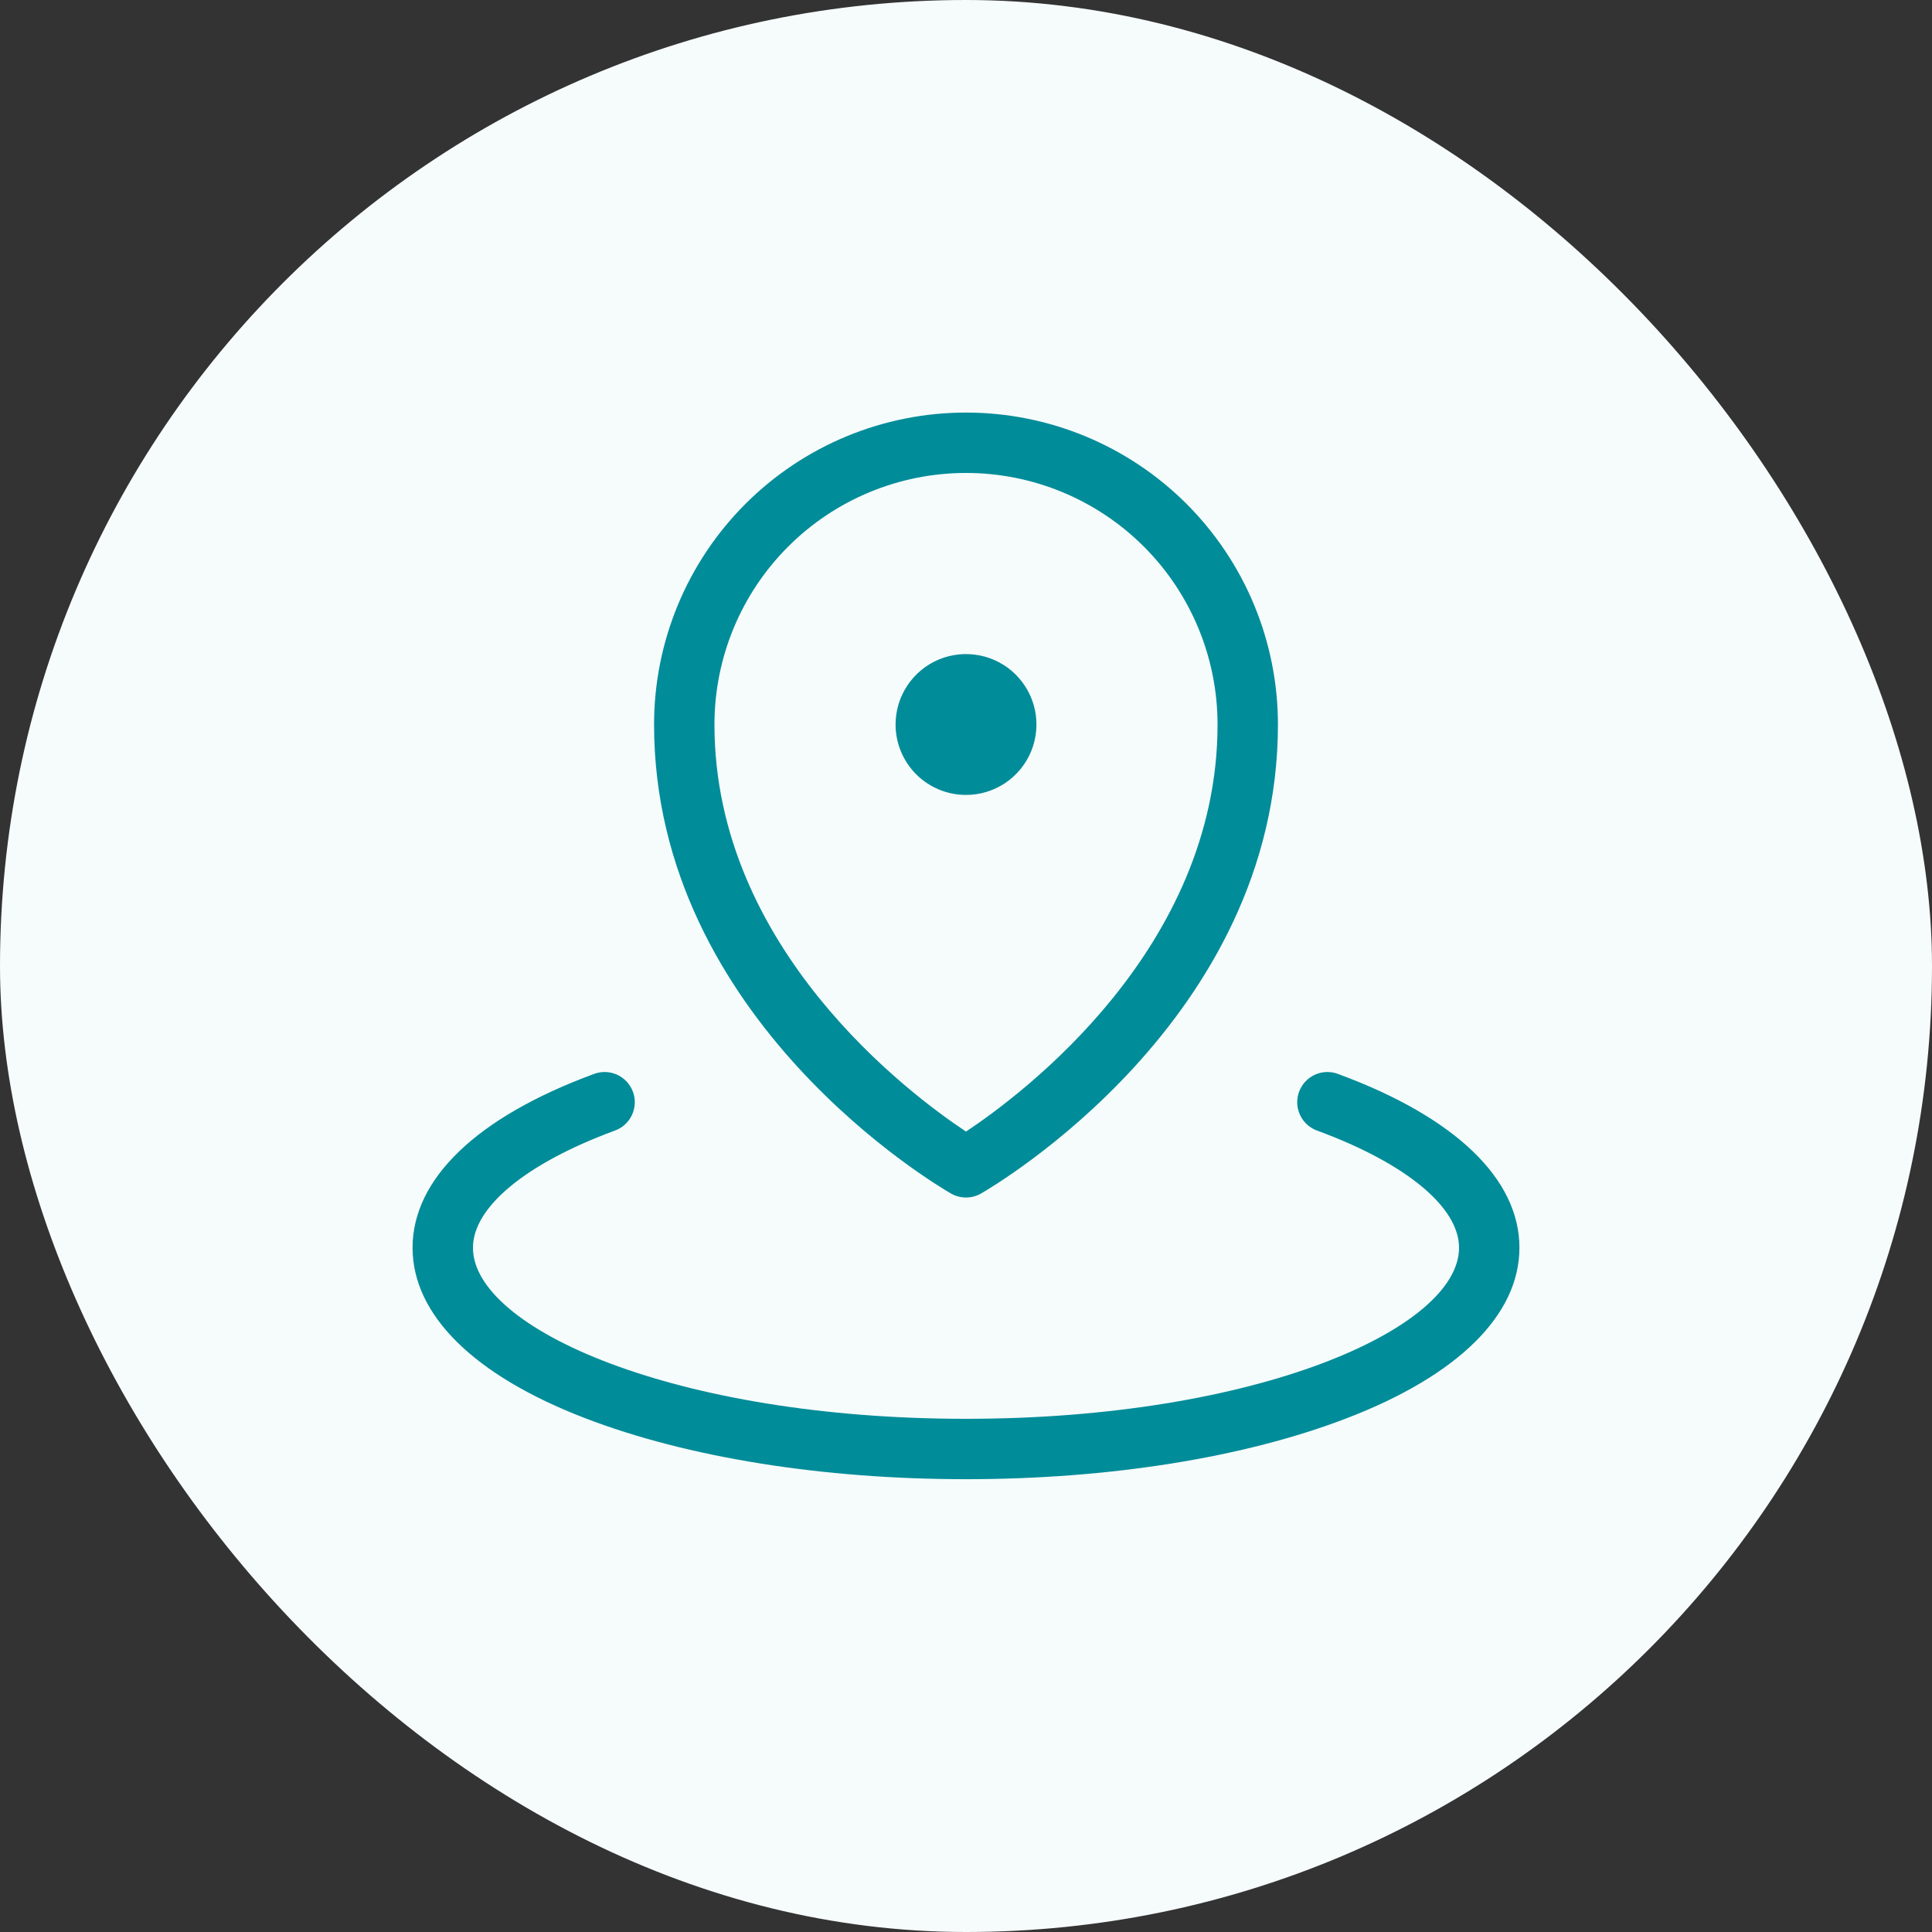
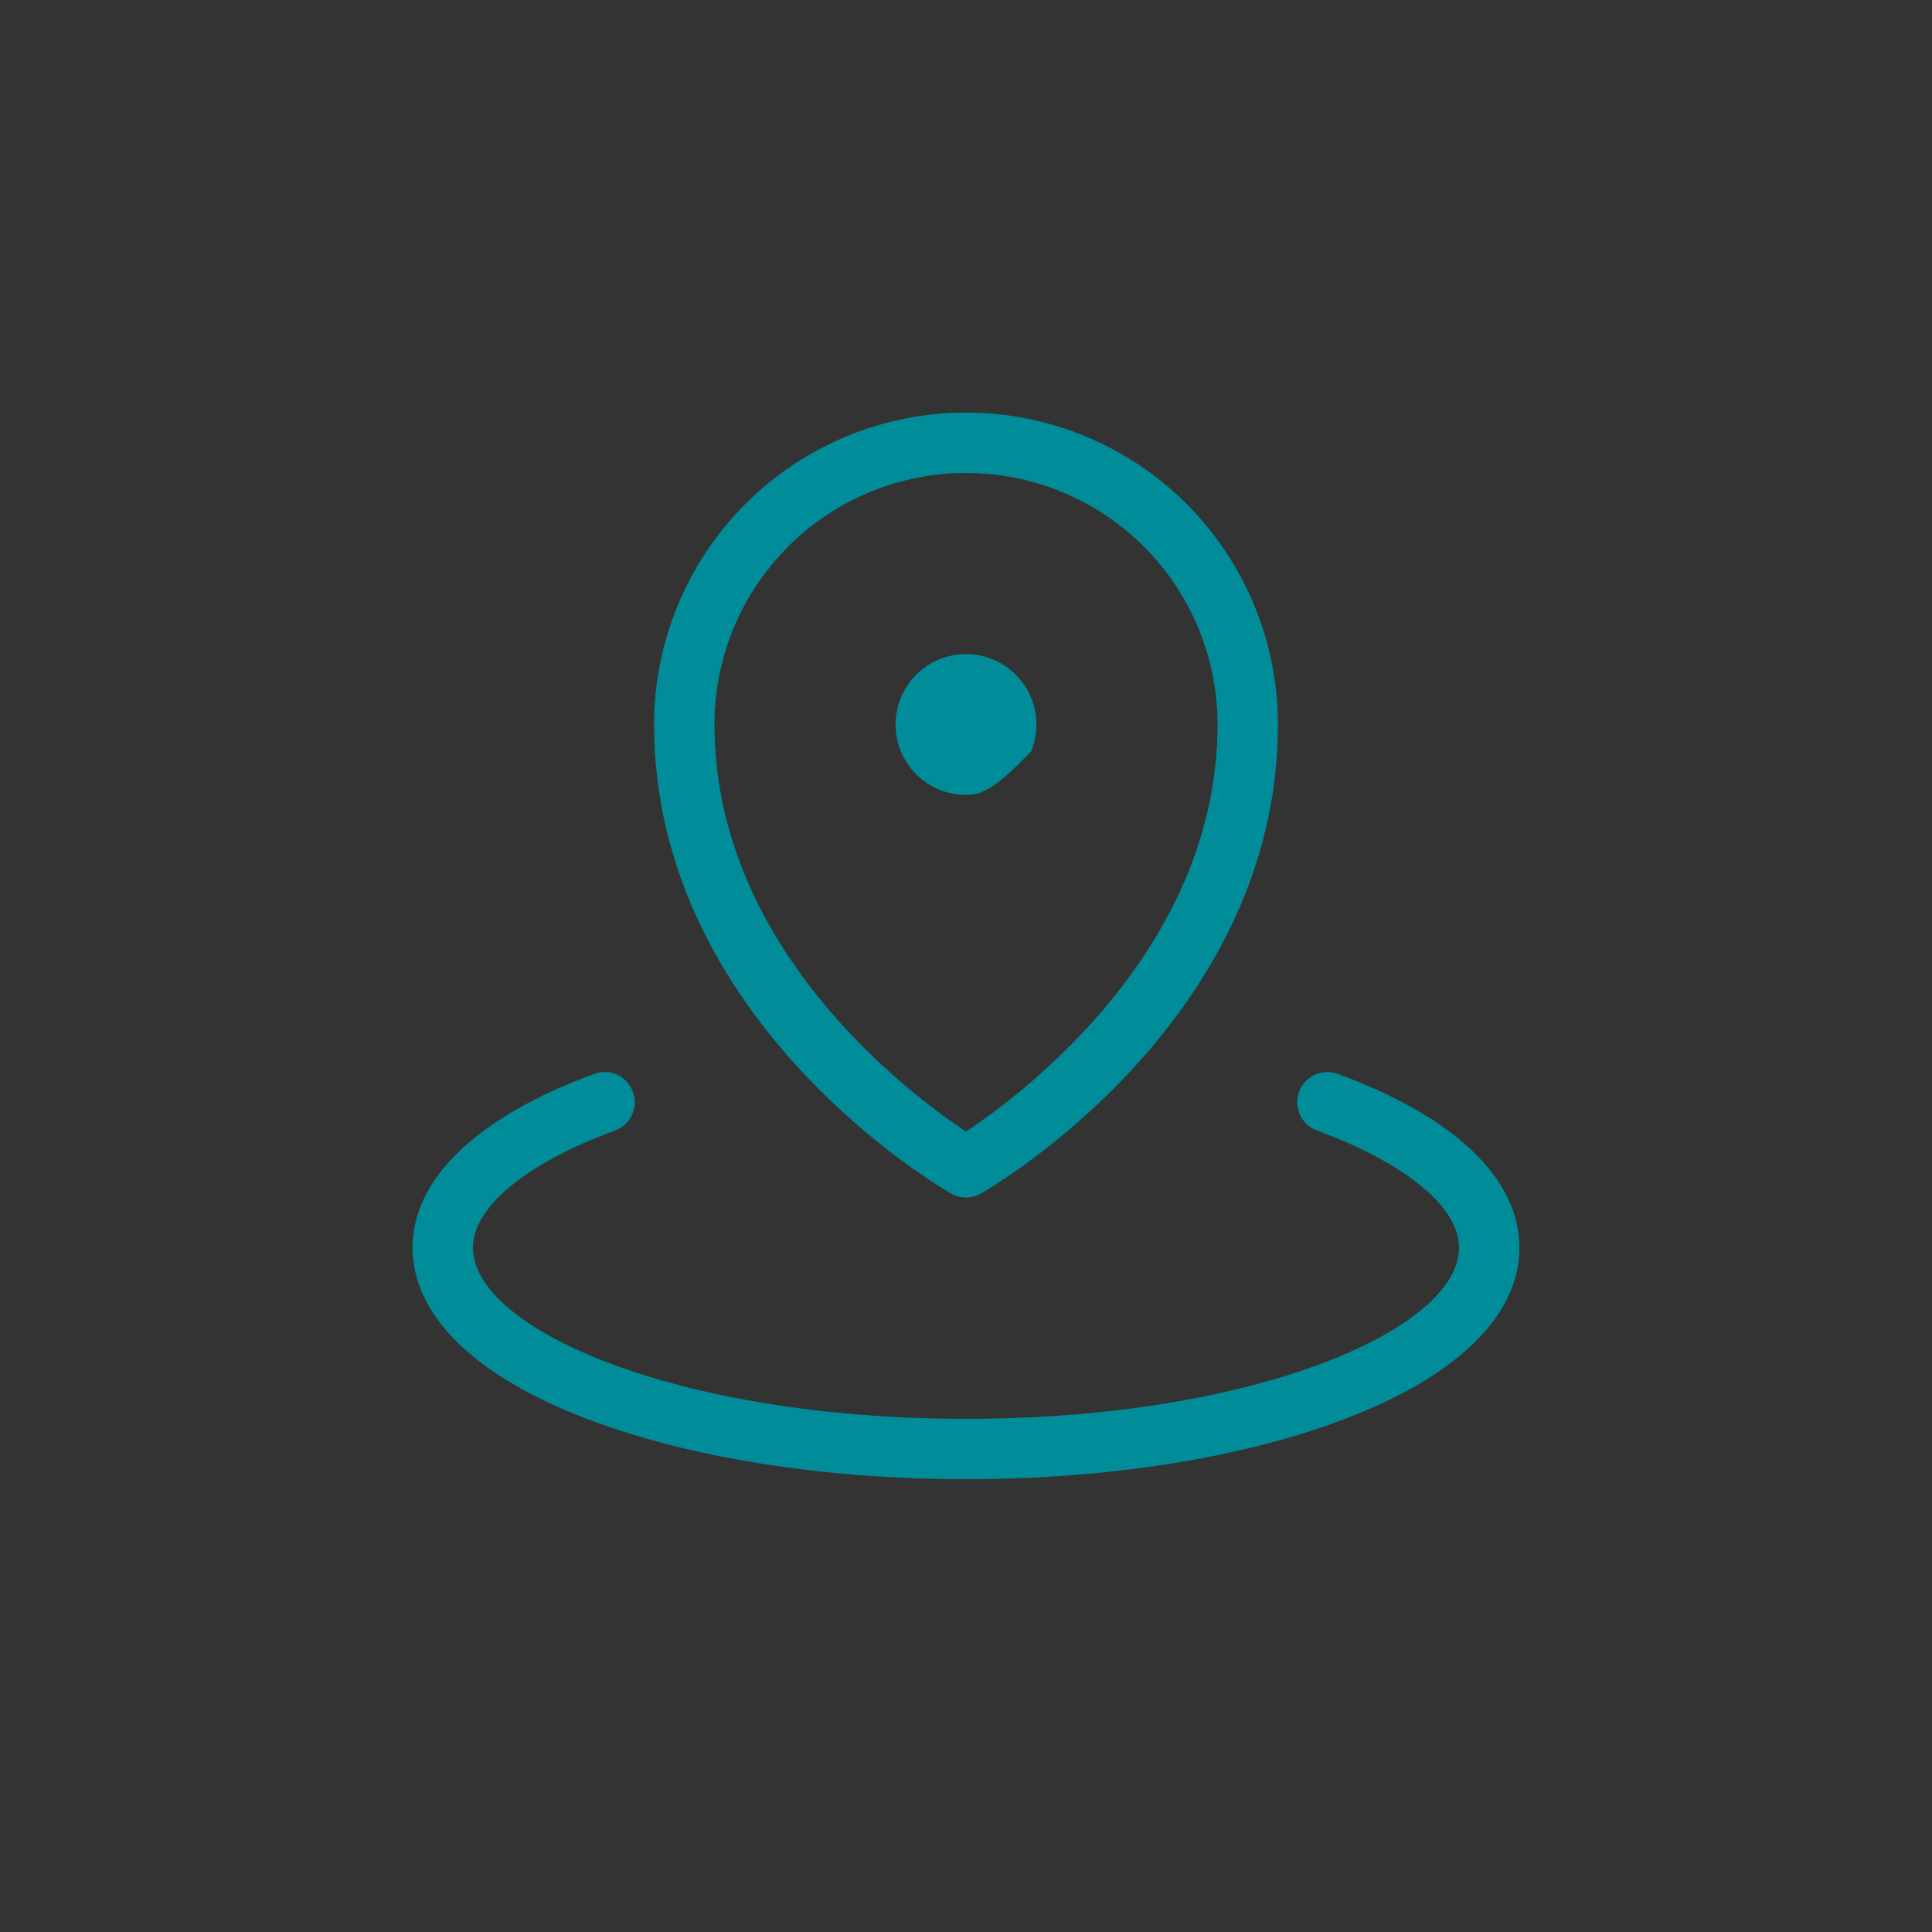
<svg xmlns="http://www.w3.org/2000/svg" width="64" height="64" viewBox="0 0 64 64" fill="none">
  <rect x="0" y="0" width="64" height="64" fill="#333333" stroke="none" />
-   <rect width="64" height="64" rx="32" fill="#F6FBFB" />
-   <path d="M29.667 24C29.667 23.539 29.804 23.087 30.06 22.704C30.316 22.32 30.681 22.021 31.107 21.844C31.534 21.668 32.003 21.622 32.455 21.712C32.908 21.802 33.324 22.024 33.65 22.35C33.976 22.677 34.199 23.092 34.289 23.545C34.379 23.997 34.332 24.467 34.156 24.893C33.979 25.319 33.68 25.684 33.296 25.94C32.913 26.197 32.462 26.333 32 26.333C31.381 26.333 30.788 26.088 30.35 25.65C29.913 25.212 29.667 24.619 29.667 24ZM21.667 24C21.667 21.259 22.755 18.631 24.693 16.693C26.631 14.755 29.259 13.667 32 13.667C34.741 13.667 37.369 14.755 39.307 16.693C41.245 18.631 42.333 21.259 42.333 24C42.333 33.802 32.898 39.305 32.5 39.535C32.348 39.623 32.176 39.669 32 39.669C31.825 39.669 31.652 39.623 31.5 39.535C31.102 39.305 21.667 33.802 21.667 24ZM23.667 24C23.667 31.42 30.135 36.248 32 37.485C33.863 36.248 40.333 31.422 40.333 24C40.333 21.79 39.455 19.67 37.893 18.108C36.33 16.545 34.21 15.667 32 15.667C29.79 15.667 27.67 16.545 26.108 18.108C24.545 19.67 23.667 21.79 23.667 24ZM44.347 35.585C44.223 35.535 44.09 35.51 43.956 35.512C43.822 35.514 43.69 35.543 43.568 35.597C43.445 35.651 43.335 35.73 43.243 35.827C43.151 35.925 43.08 36.04 43.034 36.165C42.987 36.291 42.967 36.424 42.973 36.558C42.979 36.692 43.012 36.823 43.07 36.944C43.127 37.065 43.209 37.172 43.309 37.261C43.409 37.35 43.526 37.417 43.653 37.46C46.583 38.542 48.333 39.99 48.333 41.333C48.333 44.013 41.625 47 32 47C22.375 47 15.667 44.013 15.667 41.333C15.667 39.99 17.417 38.542 20.347 37.46C20.474 37.417 20.591 37.35 20.691 37.261C20.791 37.172 20.873 37.065 20.93 36.944C20.988 36.823 21.021 36.692 21.027 36.558C21.034 36.424 21.013 36.291 20.966 36.165C20.92 36.04 20.849 35.925 20.757 35.827C20.665 35.73 20.555 35.651 20.433 35.597C20.31 35.543 20.178 35.514 20.044 35.512C19.91 35.51 19.777 35.535 19.653 35.585C15.793 37.01 13.667 39.052 13.667 41.333C13.667 43.557 15.697 45.563 19.385 46.98C22.77 48.283 27.25 49 32 49C36.75 49 41.23 48.283 44.615 46.98C48.303 45.563 50.333 43.557 50.333 41.333C50.333 39.052 48.207 37.01 44.347 35.585Z" fill="#008C99" />
+   <path d="M29.667 24C29.667 23.539 29.804 23.087 30.06 22.704C30.316 22.32 30.681 22.021 31.107 21.844C31.534 21.668 32.003 21.622 32.455 21.712C32.908 21.802 33.324 22.024 33.65 22.35C33.976 22.677 34.199 23.092 34.289 23.545C34.379 23.997 34.332 24.467 34.156 24.893C32.913 26.197 32.462 26.333 32 26.333C31.381 26.333 30.788 26.088 30.35 25.65C29.913 25.212 29.667 24.619 29.667 24ZM21.667 24C21.667 21.259 22.755 18.631 24.693 16.693C26.631 14.755 29.259 13.667 32 13.667C34.741 13.667 37.369 14.755 39.307 16.693C41.245 18.631 42.333 21.259 42.333 24C42.333 33.802 32.898 39.305 32.5 39.535C32.348 39.623 32.176 39.669 32 39.669C31.825 39.669 31.652 39.623 31.5 39.535C31.102 39.305 21.667 33.802 21.667 24ZM23.667 24C23.667 31.42 30.135 36.248 32 37.485C33.863 36.248 40.333 31.422 40.333 24C40.333 21.79 39.455 19.67 37.893 18.108C36.33 16.545 34.21 15.667 32 15.667C29.79 15.667 27.67 16.545 26.108 18.108C24.545 19.67 23.667 21.79 23.667 24ZM44.347 35.585C44.223 35.535 44.09 35.51 43.956 35.512C43.822 35.514 43.69 35.543 43.568 35.597C43.445 35.651 43.335 35.73 43.243 35.827C43.151 35.925 43.08 36.04 43.034 36.165C42.987 36.291 42.967 36.424 42.973 36.558C42.979 36.692 43.012 36.823 43.07 36.944C43.127 37.065 43.209 37.172 43.309 37.261C43.409 37.35 43.526 37.417 43.653 37.46C46.583 38.542 48.333 39.99 48.333 41.333C48.333 44.013 41.625 47 32 47C22.375 47 15.667 44.013 15.667 41.333C15.667 39.99 17.417 38.542 20.347 37.46C20.474 37.417 20.591 37.35 20.691 37.261C20.791 37.172 20.873 37.065 20.93 36.944C20.988 36.823 21.021 36.692 21.027 36.558C21.034 36.424 21.013 36.291 20.966 36.165C20.92 36.04 20.849 35.925 20.757 35.827C20.665 35.73 20.555 35.651 20.433 35.597C20.31 35.543 20.178 35.514 20.044 35.512C19.91 35.51 19.777 35.535 19.653 35.585C15.793 37.01 13.667 39.052 13.667 41.333C13.667 43.557 15.697 45.563 19.385 46.98C22.77 48.283 27.25 49 32 49C36.75 49 41.23 48.283 44.615 46.98C48.303 45.563 50.333 43.557 50.333 41.333C50.333 39.052 48.207 37.01 44.347 35.585Z" fill="#008C99" />
</svg>